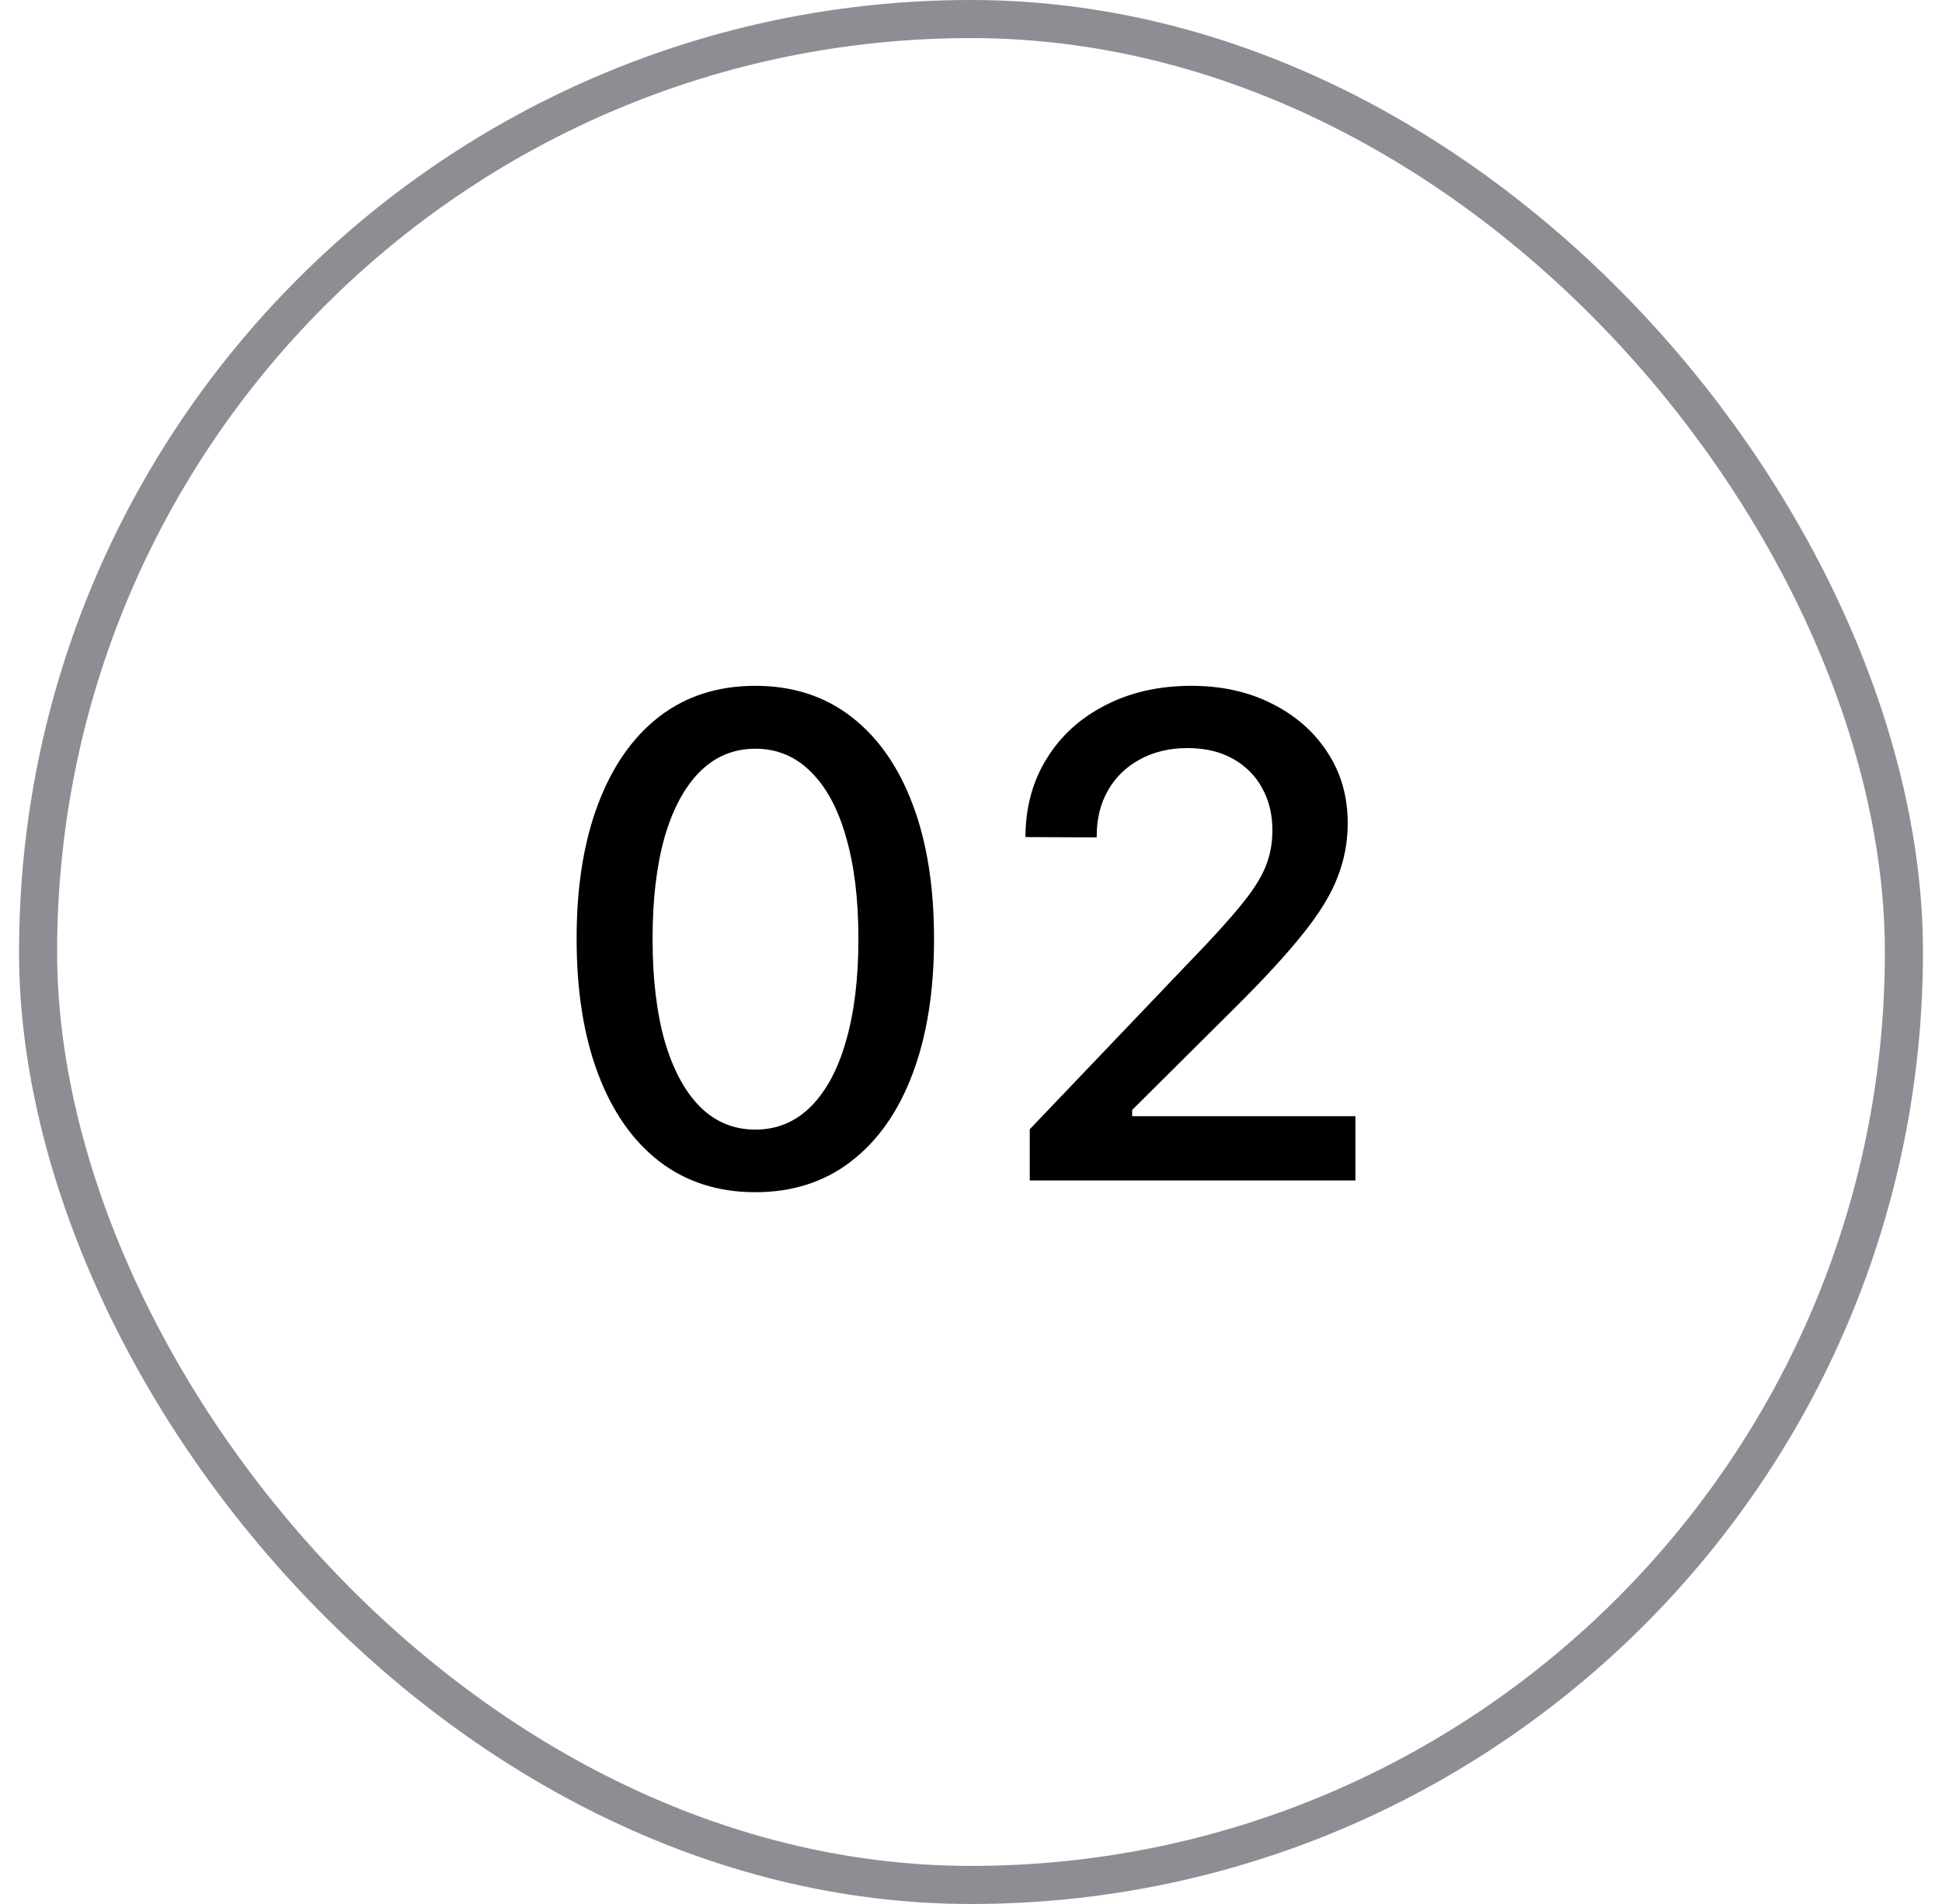
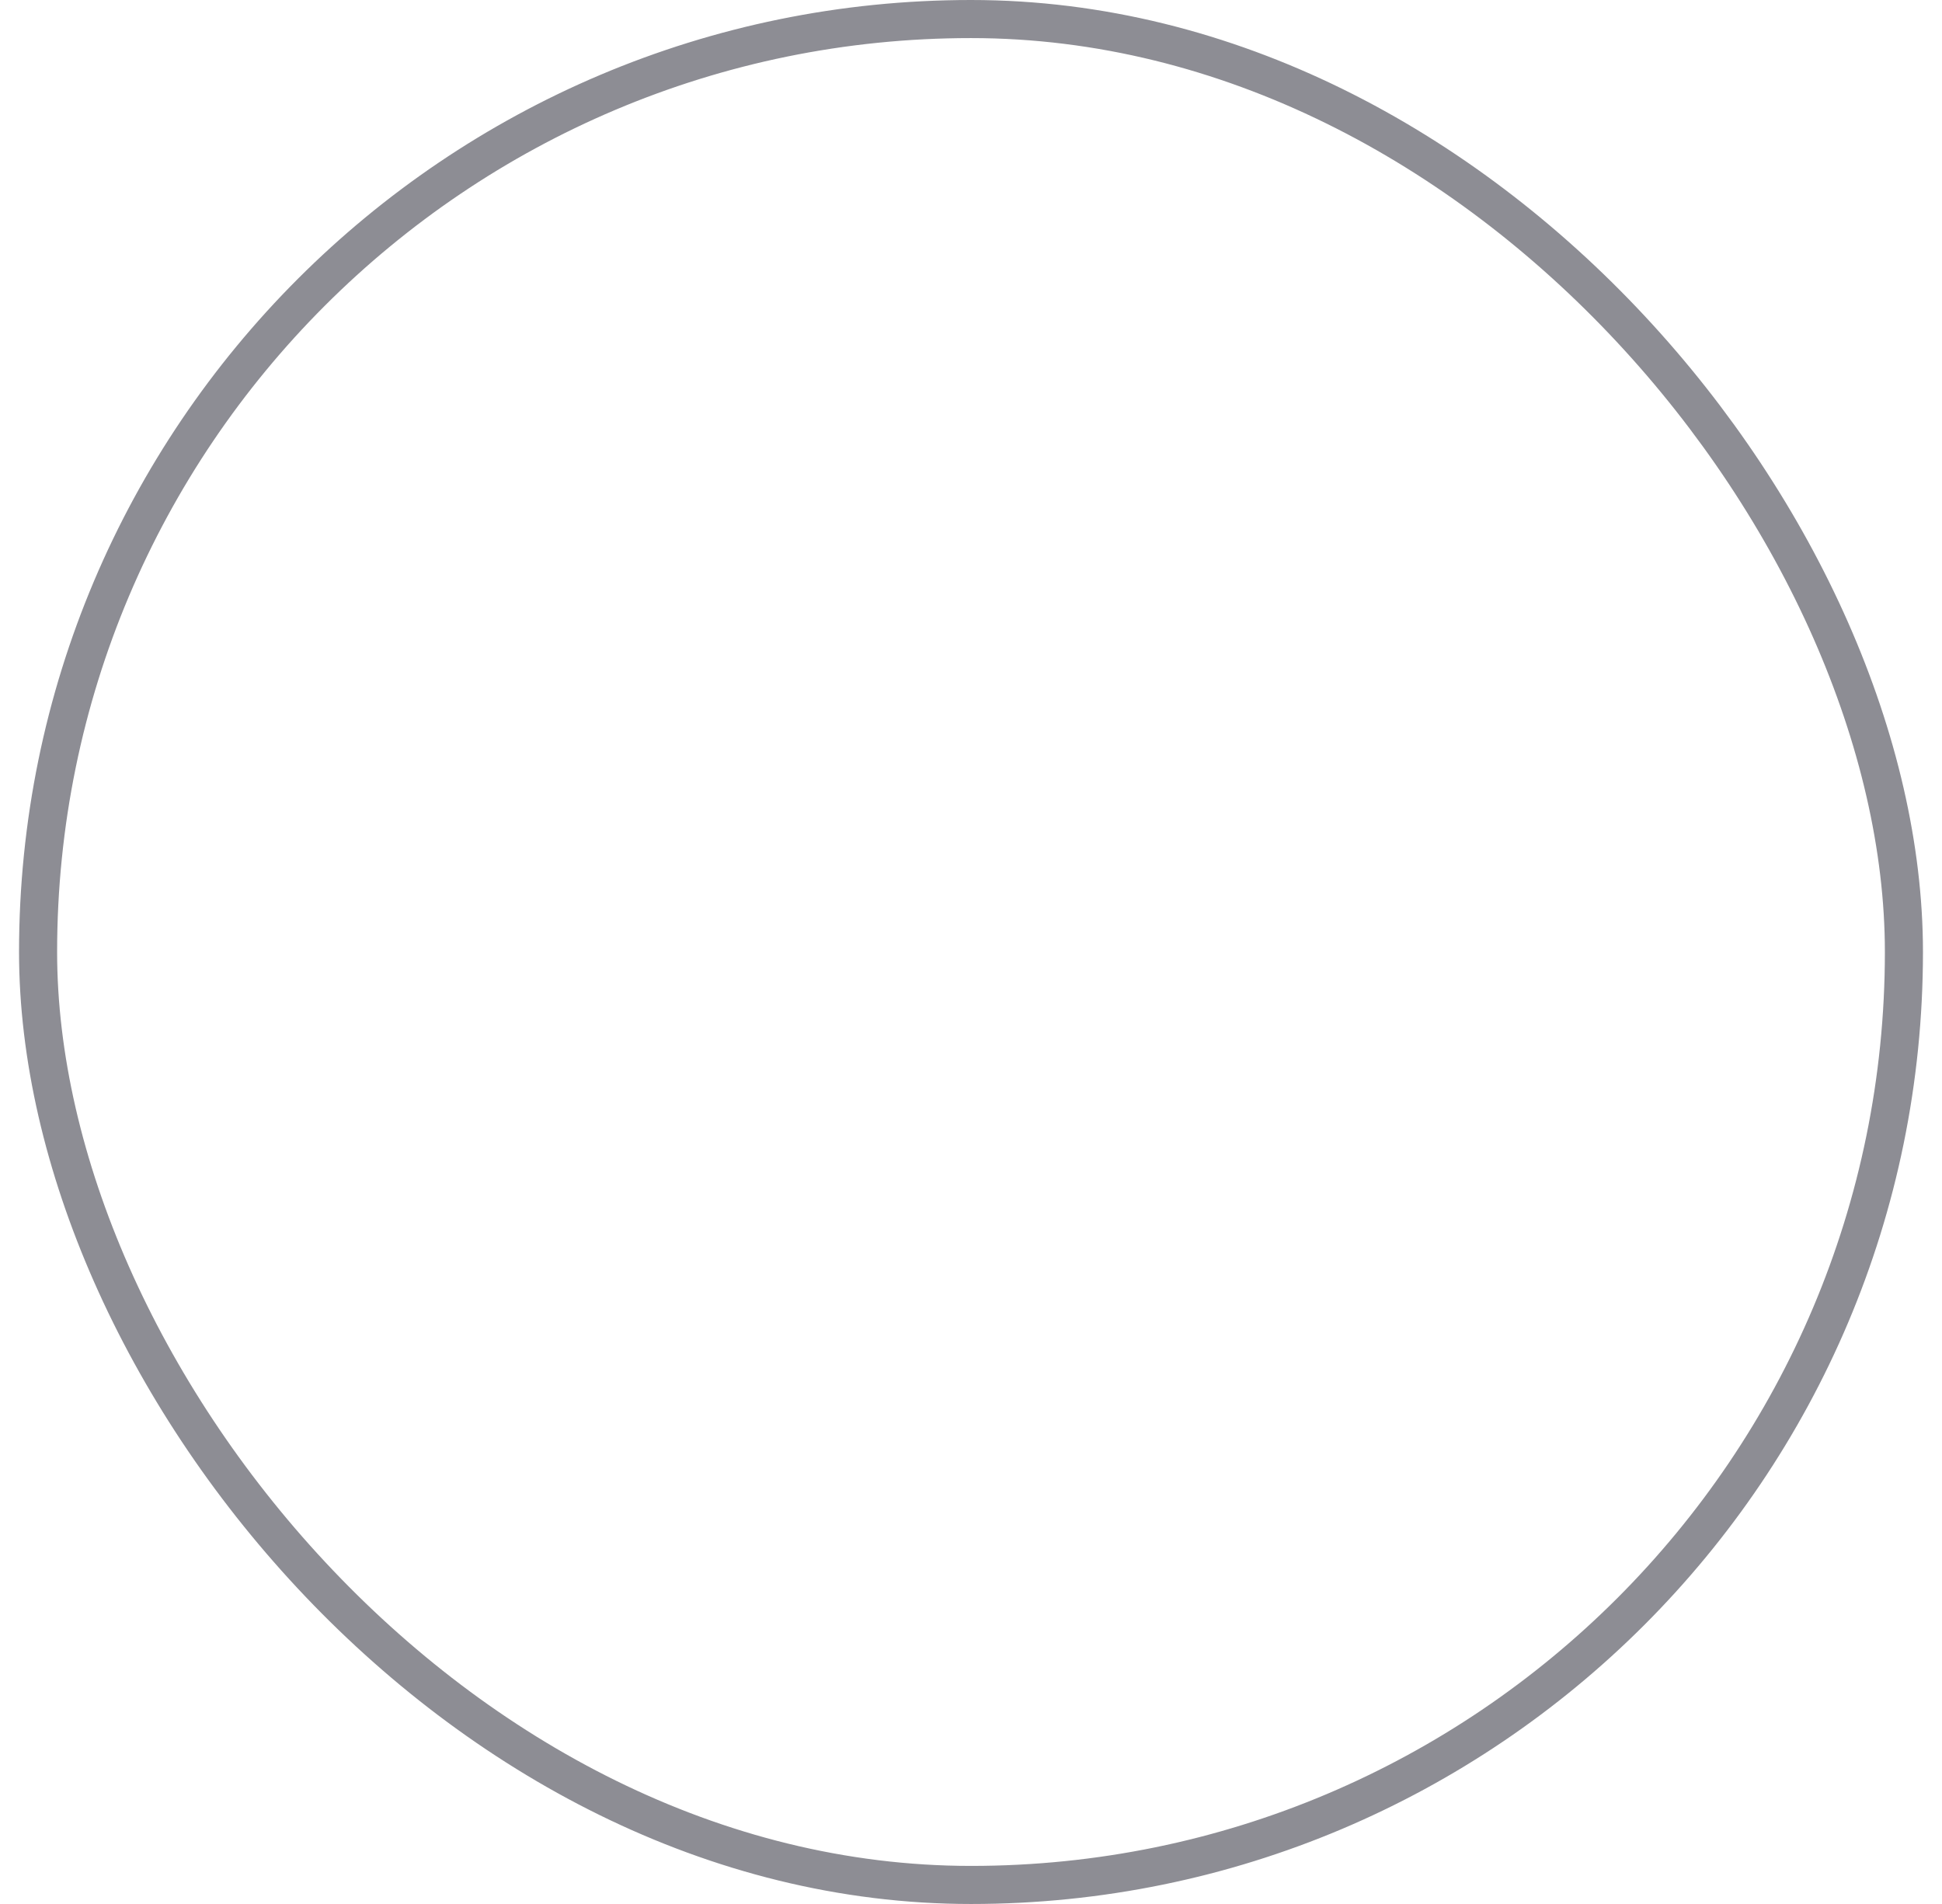
<svg xmlns="http://www.w3.org/2000/svg" width="51" height="50" viewBox="0 0 51 50" fill="none">
  <rect x="1" y="0.5" width="49" height="49" rx="24.5" stroke="#8D8D94" />
-   <path d="M19.836 31.308C18.857 31.308 18.017 31.038 17.314 30.499C16.616 29.96 16.08 29.192 15.705 28.196C15.33 27.2 15.143 26.023 15.143 24.663V24.645C15.143 23.286 15.33 22.111 15.705 21.121C16.08 20.125 16.616 19.357 17.314 18.818C18.017 18.279 18.857 18.01 19.836 18.01C20.814 18.01 21.652 18.279 22.35 18.818C23.053 19.357 23.592 20.125 23.967 21.121C24.342 22.111 24.529 23.286 24.529 24.645V24.663C24.529 26.023 24.342 27.2 23.967 28.196C23.592 29.192 23.053 29.96 22.35 30.499C21.652 31.038 20.814 31.308 19.836 31.308ZM19.836 29.664C20.404 29.664 20.891 29.462 21.295 29.058C21.699 28.653 22.007 28.079 22.218 27.335C22.435 26.585 22.543 25.694 22.543 24.663V24.645C22.543 23.614 22.435 22.727 22.218 21.982C22.007 21.238 21.699 20.667 21.295 20.269C20.891 19.864 20.404 19.662 19.836 19.662C19.268 19.662 18.781 19.864 18.377 20.269C17.979 20.667 17.671 21.238 17.454 21.982C17.243 22.727 17.138 23.614 17.138 24.645V24.663C17.138 25.694 17.243 26.585 17.454 27.335C17.671 28.079 17.979 28.653 18.377 29.058C18.781 29.462 19.268 29.664 19.836 29.664ZM27.043 31V29.655L31.262 25.234C31.824 24.654 32.261 24.174 32.571 23.793C32.888 23.412 33.107 23.072 33.23 22.773C33.353 22.475 33.415 22.155 33.415 21.815V21.798C33.415 21.382 33.324 21.013 33.143 20.69C32.967 20.368 32.712 20.113 32.378 19.926C32.044 19.738 31.645 19.645 31.183 19.645C30.714 19.645 30.298 19.744 29.935 19.943C29.577 20.137 29.299 20.406 29.1 20.752C28.9 21.098 28.801 21.502 28.801 21.965V21.991L26.938 21.982L26.929 21.965C26.935 21.191 27.122 20.509 27.491 19.917C27.86 19.319 28.373 18.854 29.029 18.52C29.686 18.18 30.439 18.01 31.288 18.01C32.079 18.01 32.782 18.165 33.398 18.476C34.019 18.786 34.505 19.211 34.856 19.75C35.214 20.289 35.393 20.91 35.393 21.613V21.631C35.393 22.111 35.305 22.577 35.129 23.028C34.959 23.48 34.657 23.975 34.224 24.514C33.796 25.053 33.198 25.703 32.431 26.465L29.214 29.664L29.732 28.759V29.664L29.223 29.312H35.595V31H27.043Z" fill="black" />
</svg>